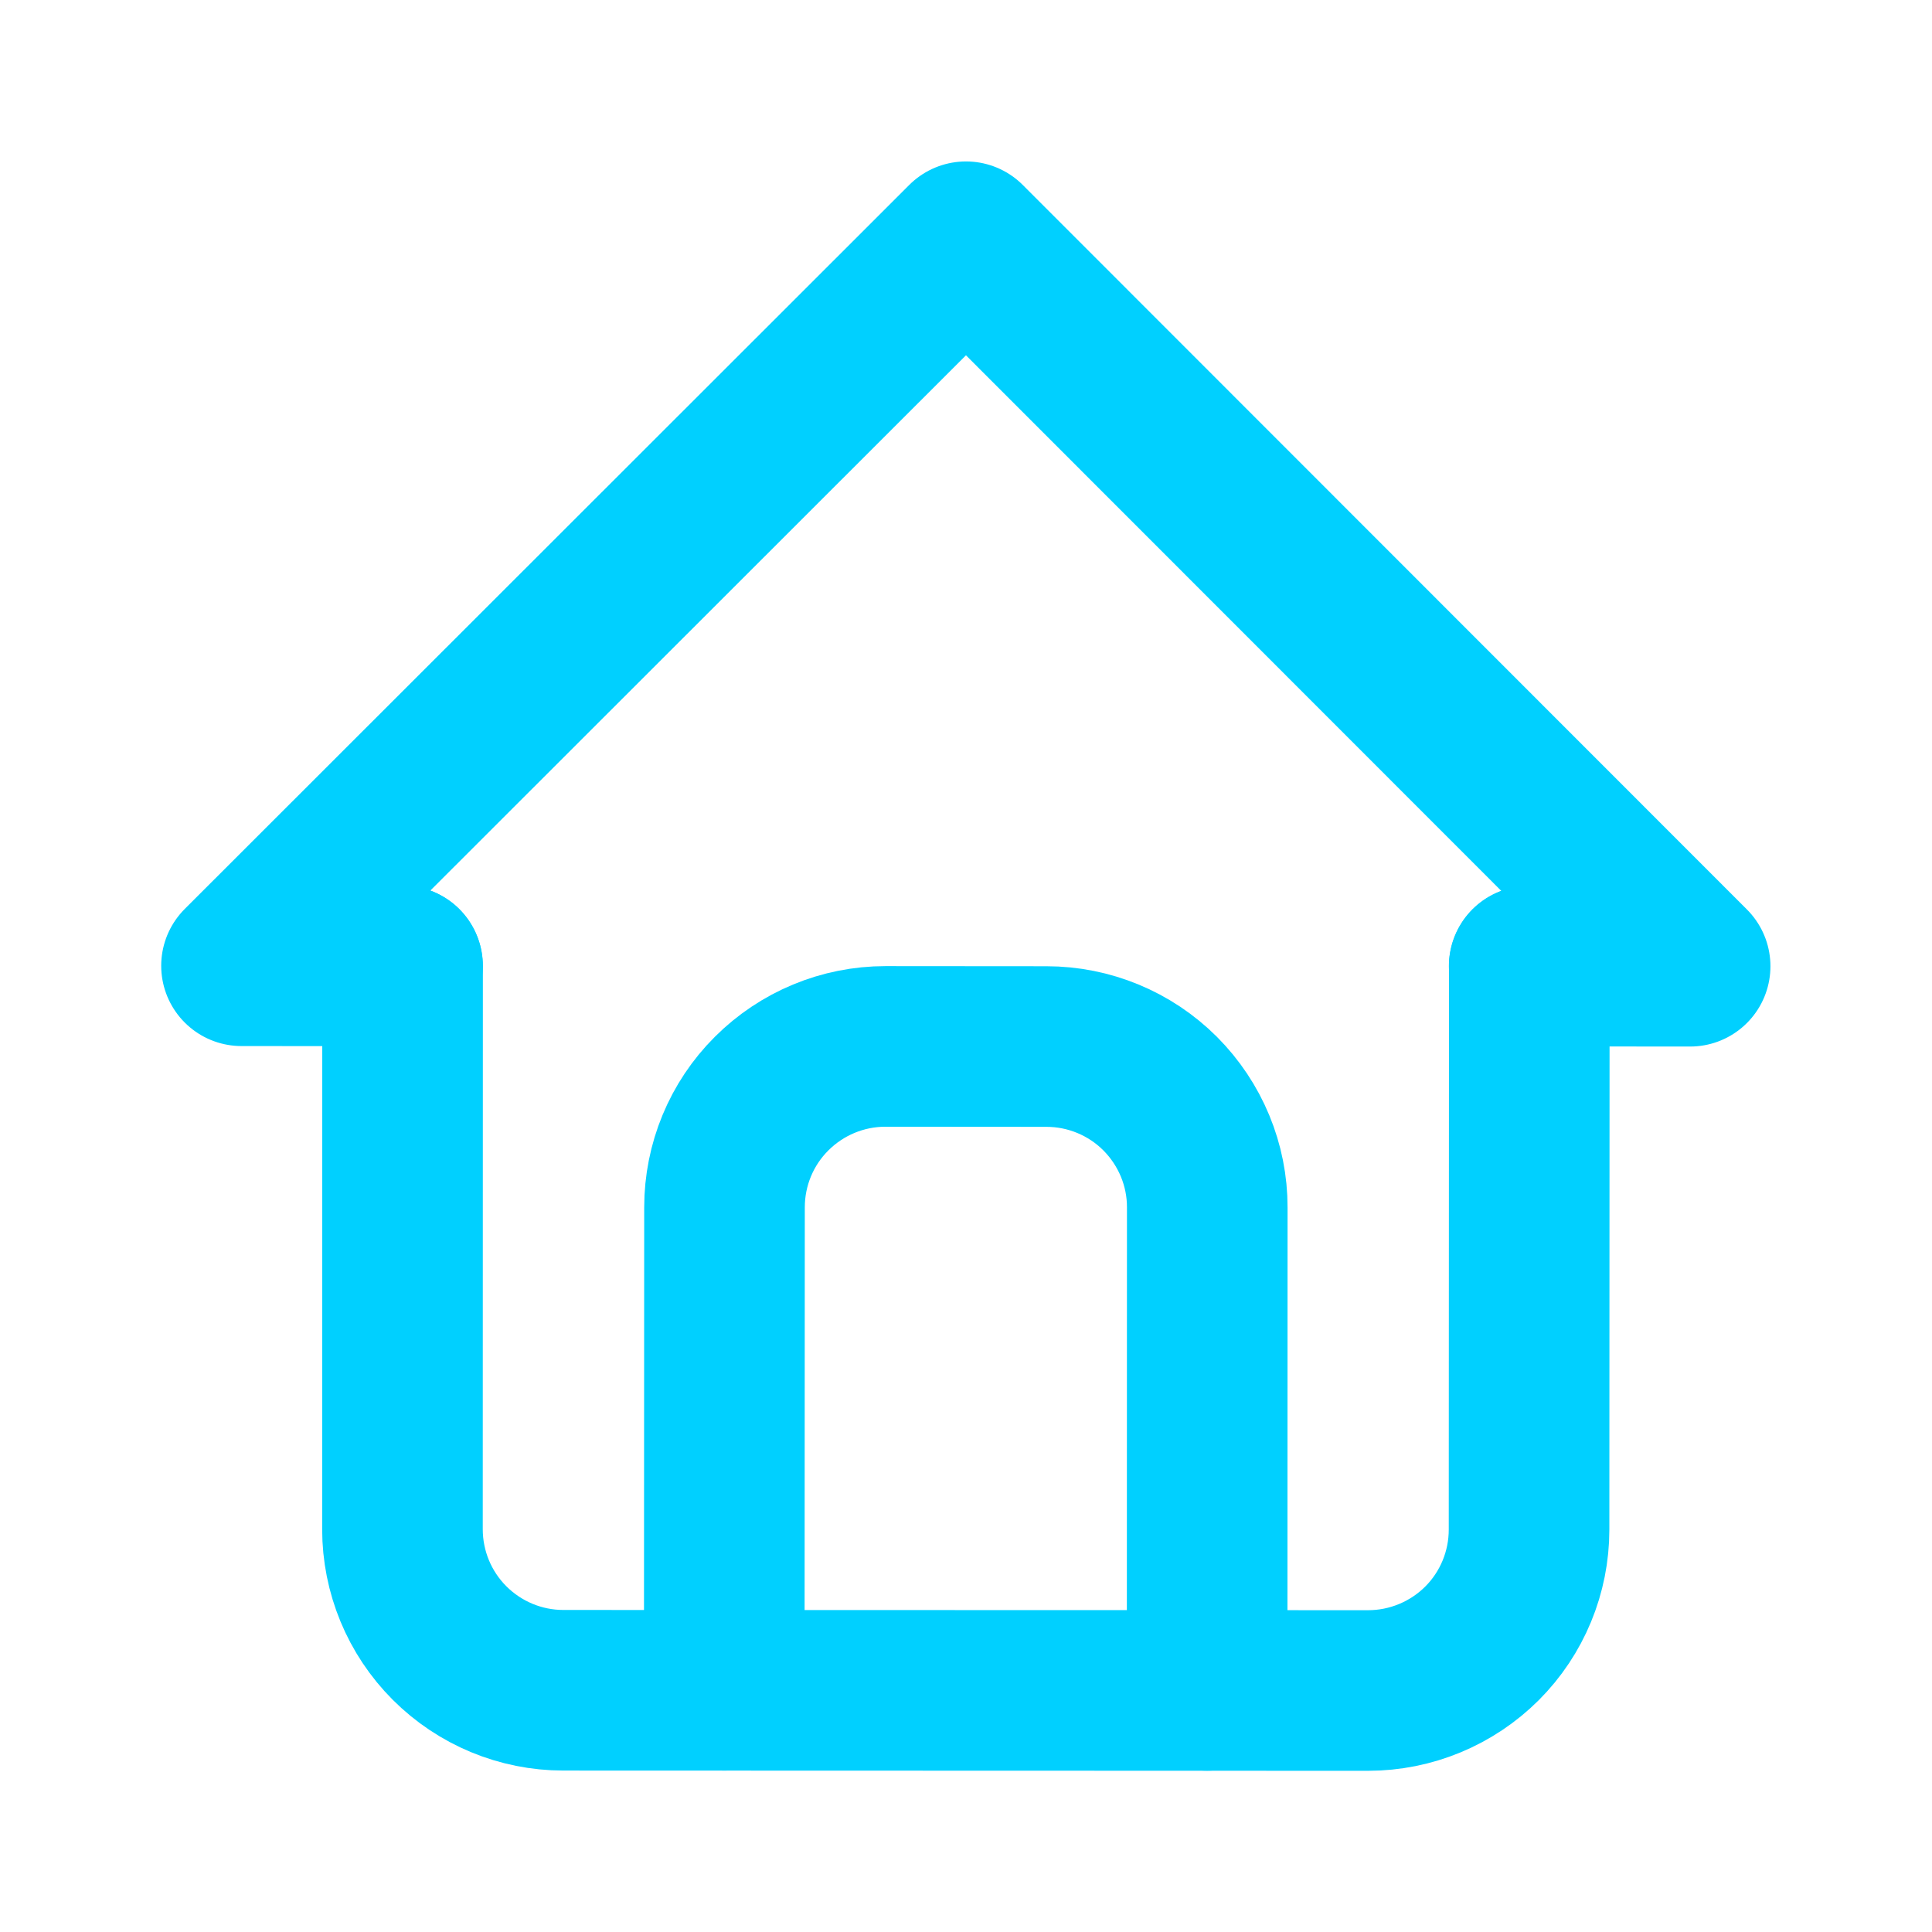
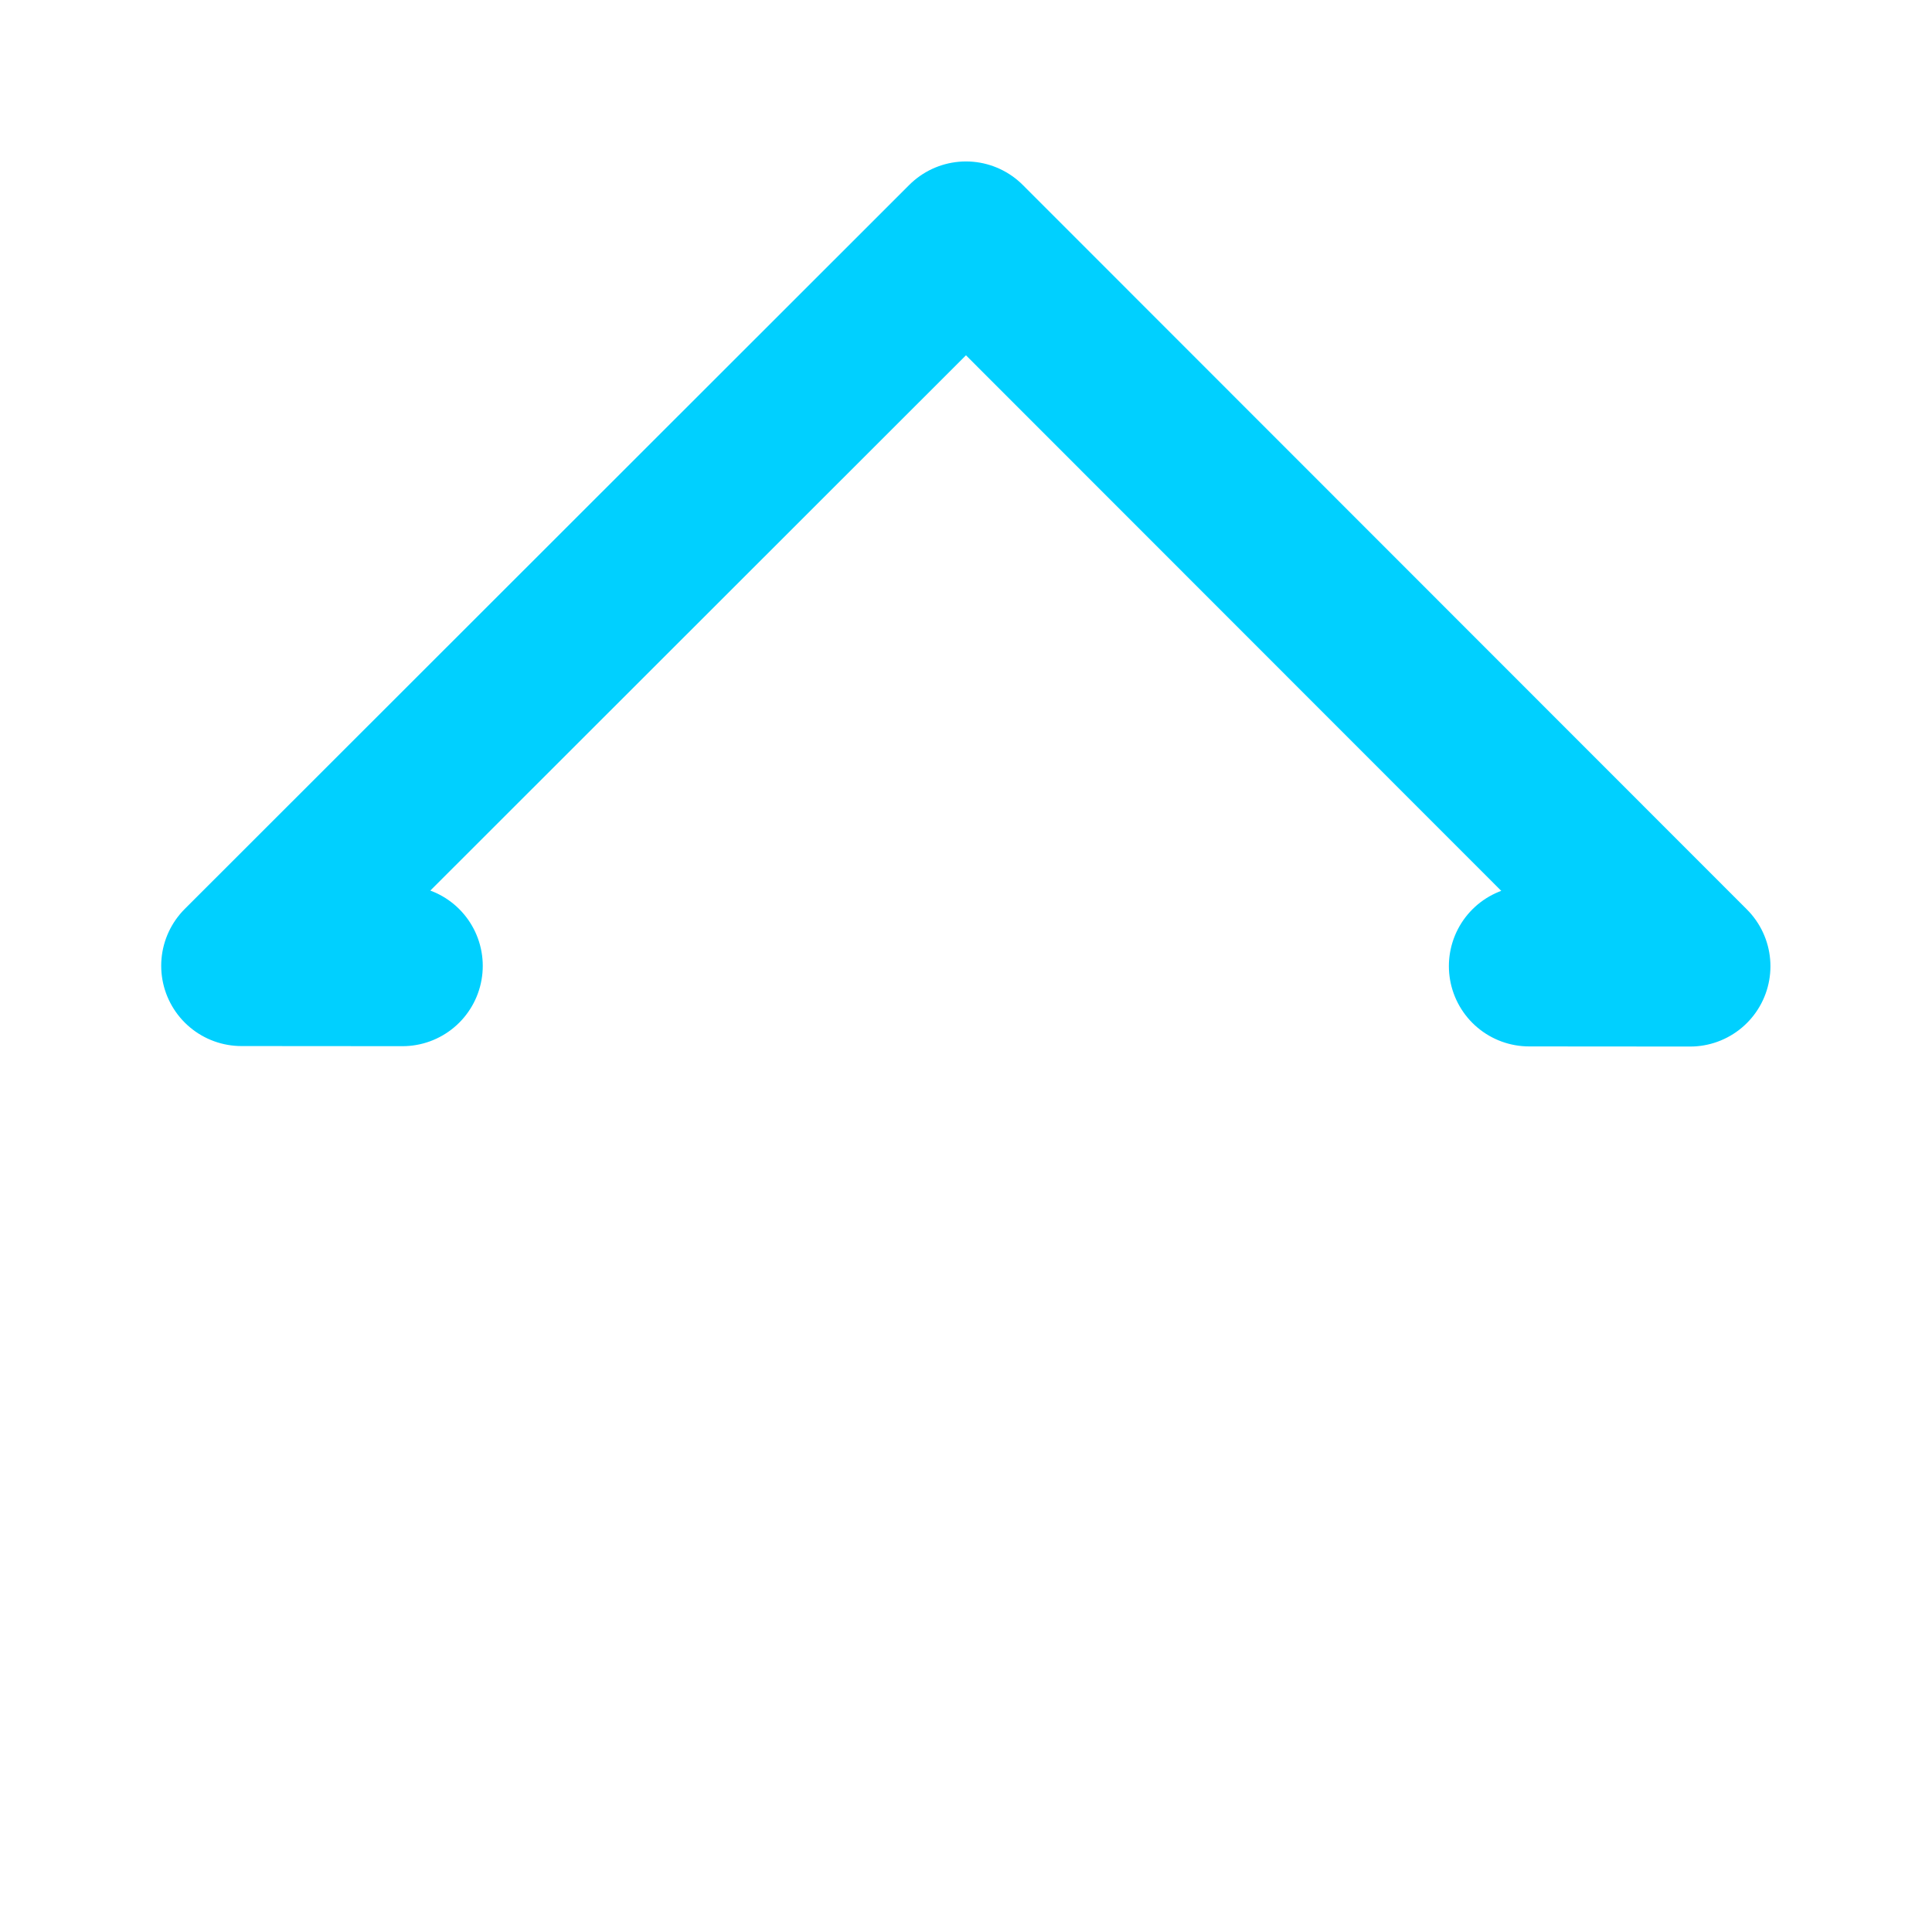
<svg xmlns="http://www.w3.org/2000/svg" width="16" height="16" viewBox="0 0 16 16" fill="none">
  <path d="M3.333 7.999L2 7.998L8 2.002L13.997 8.002L12.664 8.001" stroke="#00D0FF" stroke-width="1.33" stroke-linecap="round" stroke-linejoin="round" />
-   <path d="M3.334 7.999L3.333 12.664C3.333 13.018 3.473 13.357 3.723 13.607C3.973 13.857 4.312 13.998 4.665 13.998L11.33 14C11.684 14 12.023 13.859 12.273 13.61C12.523 13.36 12.663 13.021 12.663 12.667L12.665 8.002" stroke="#00D0FF" stroke-width="1.33" stroke-linecap="round" stroke-linejoin="round" />
-   <path d="M5.998 13.998L6 9.999C6 9.645 6.14 9.306 6.39 9.057C6.64 8.807 6.979 8.666 7.333 8.666L8.666 8.667C9.019 8.667 9.358 8.807 9.608 9.057C9.858 9.308 9.999 9.647 9.998 10L9.997 13.999" stroke="#00D0FF" stroke-width="1.33" stroke-linecap="round" stroke-linejoin="round" />
</svg>